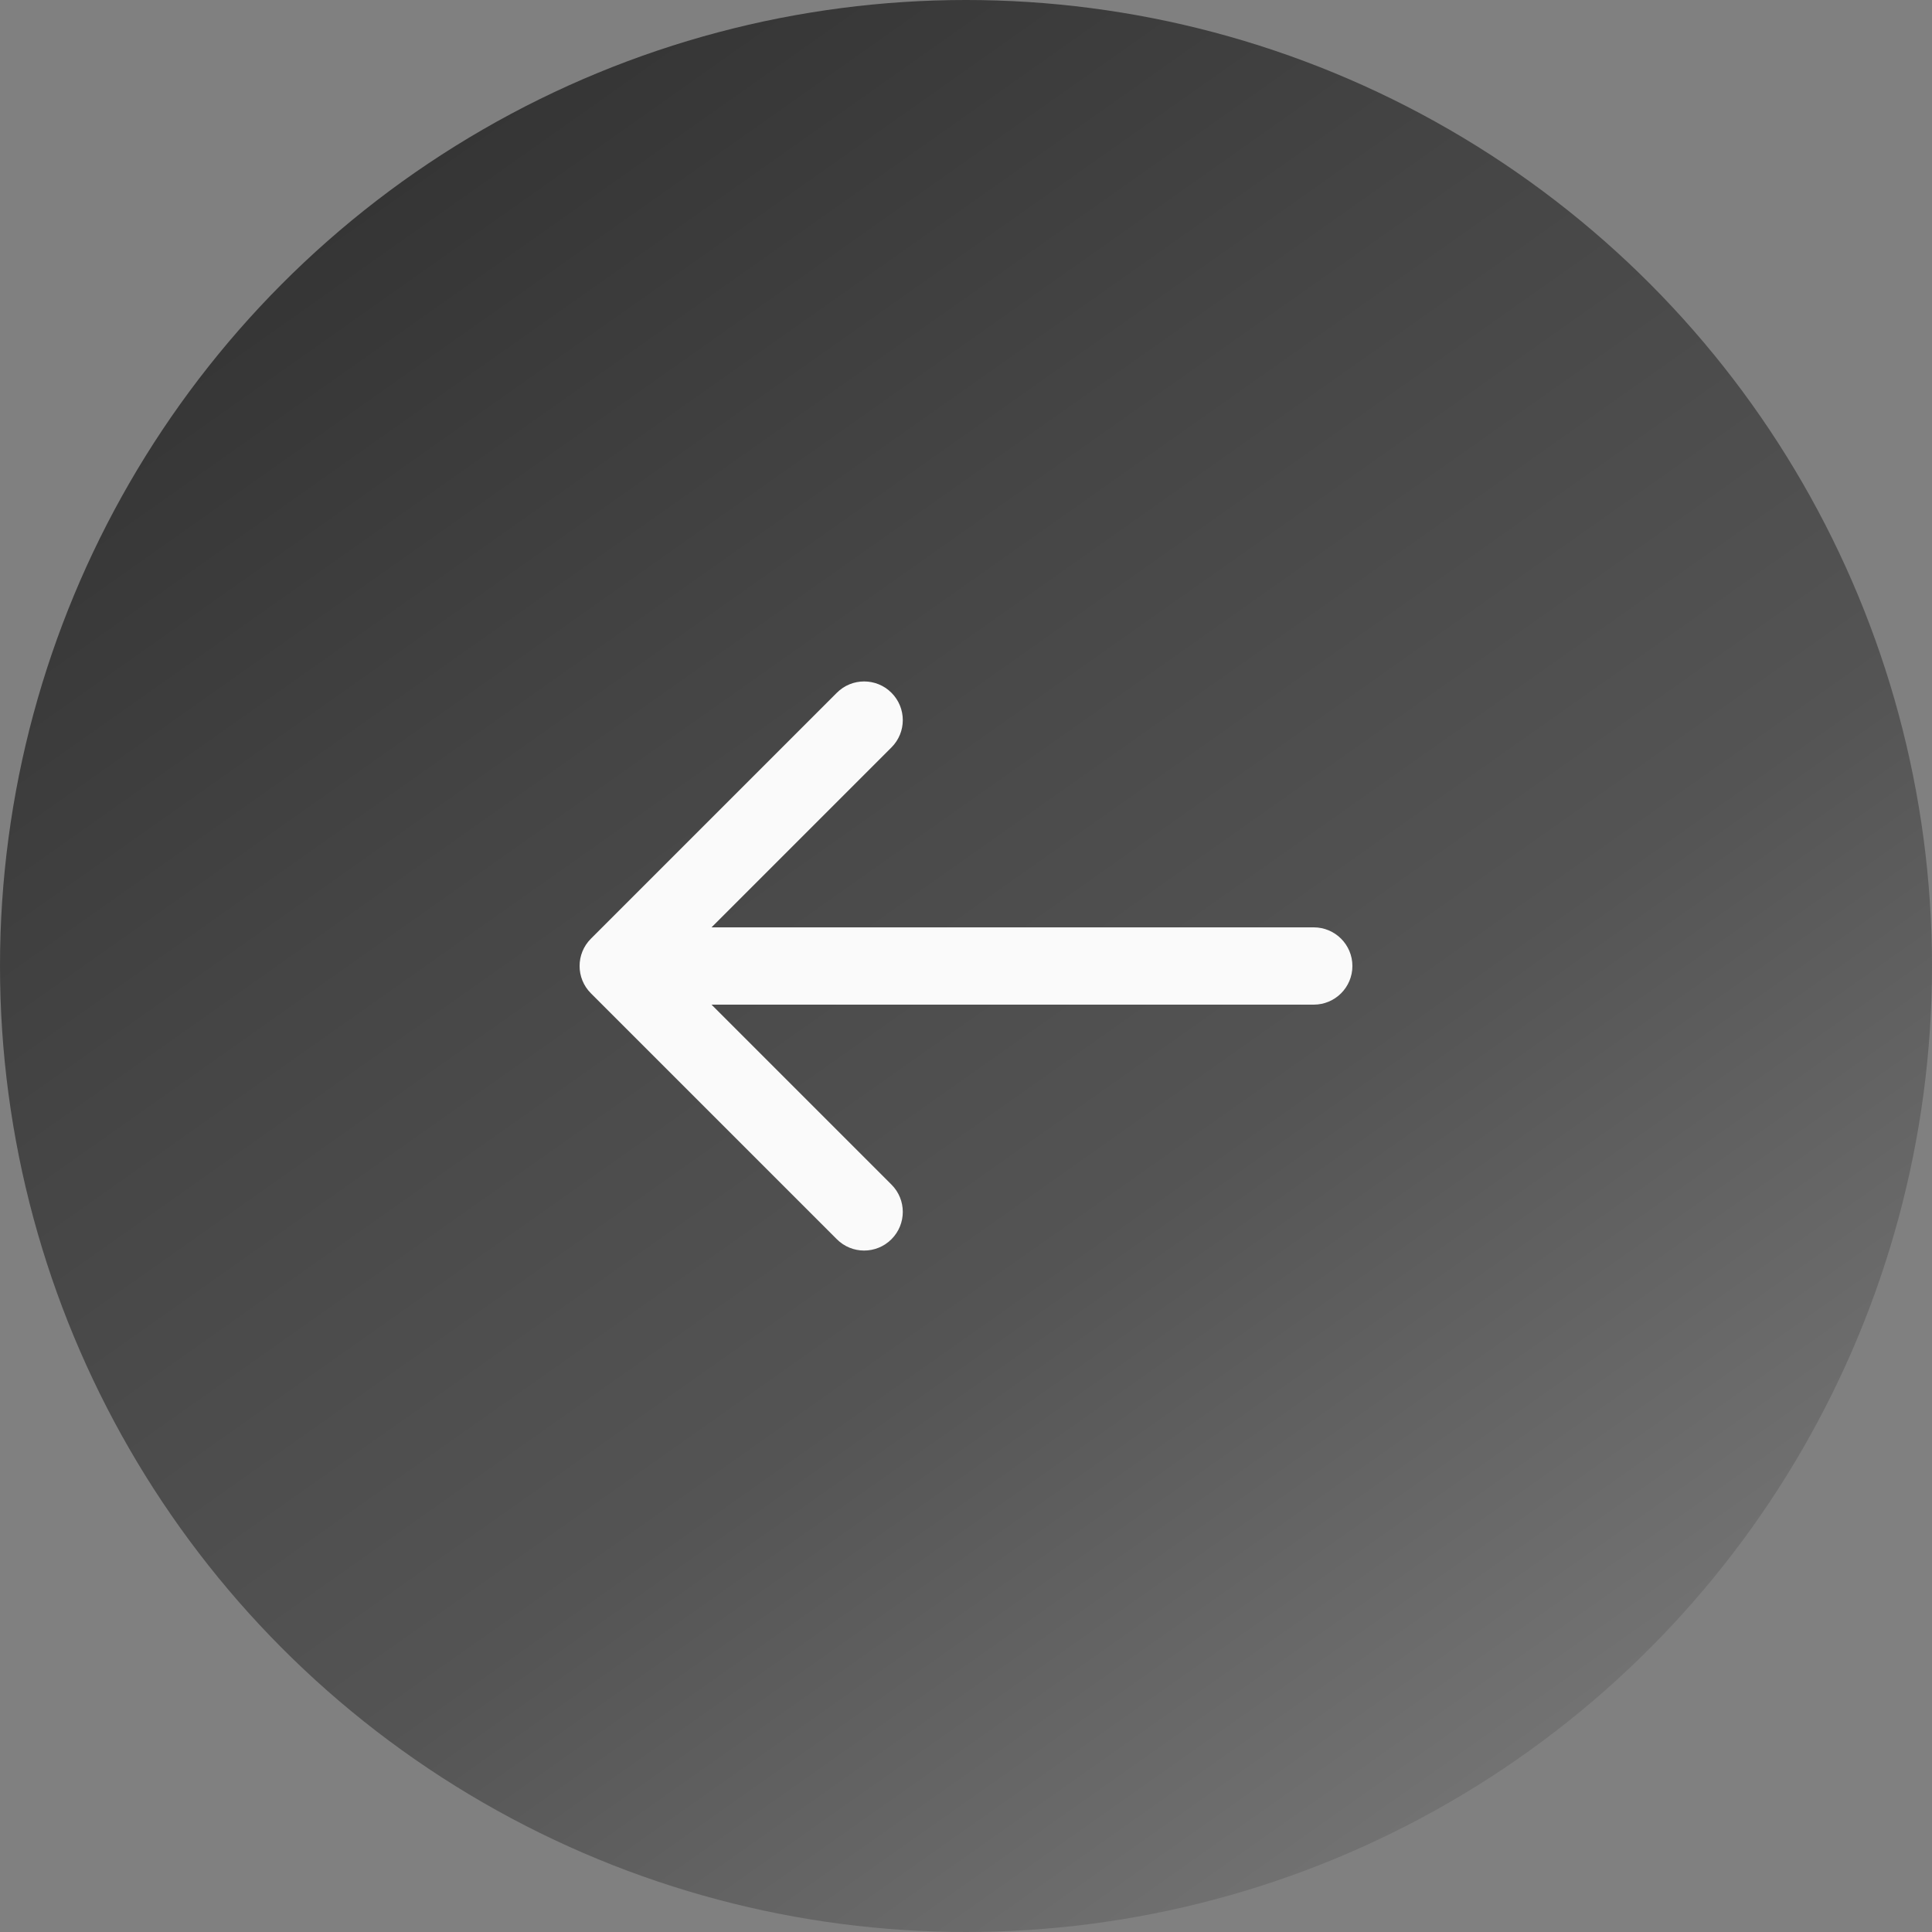
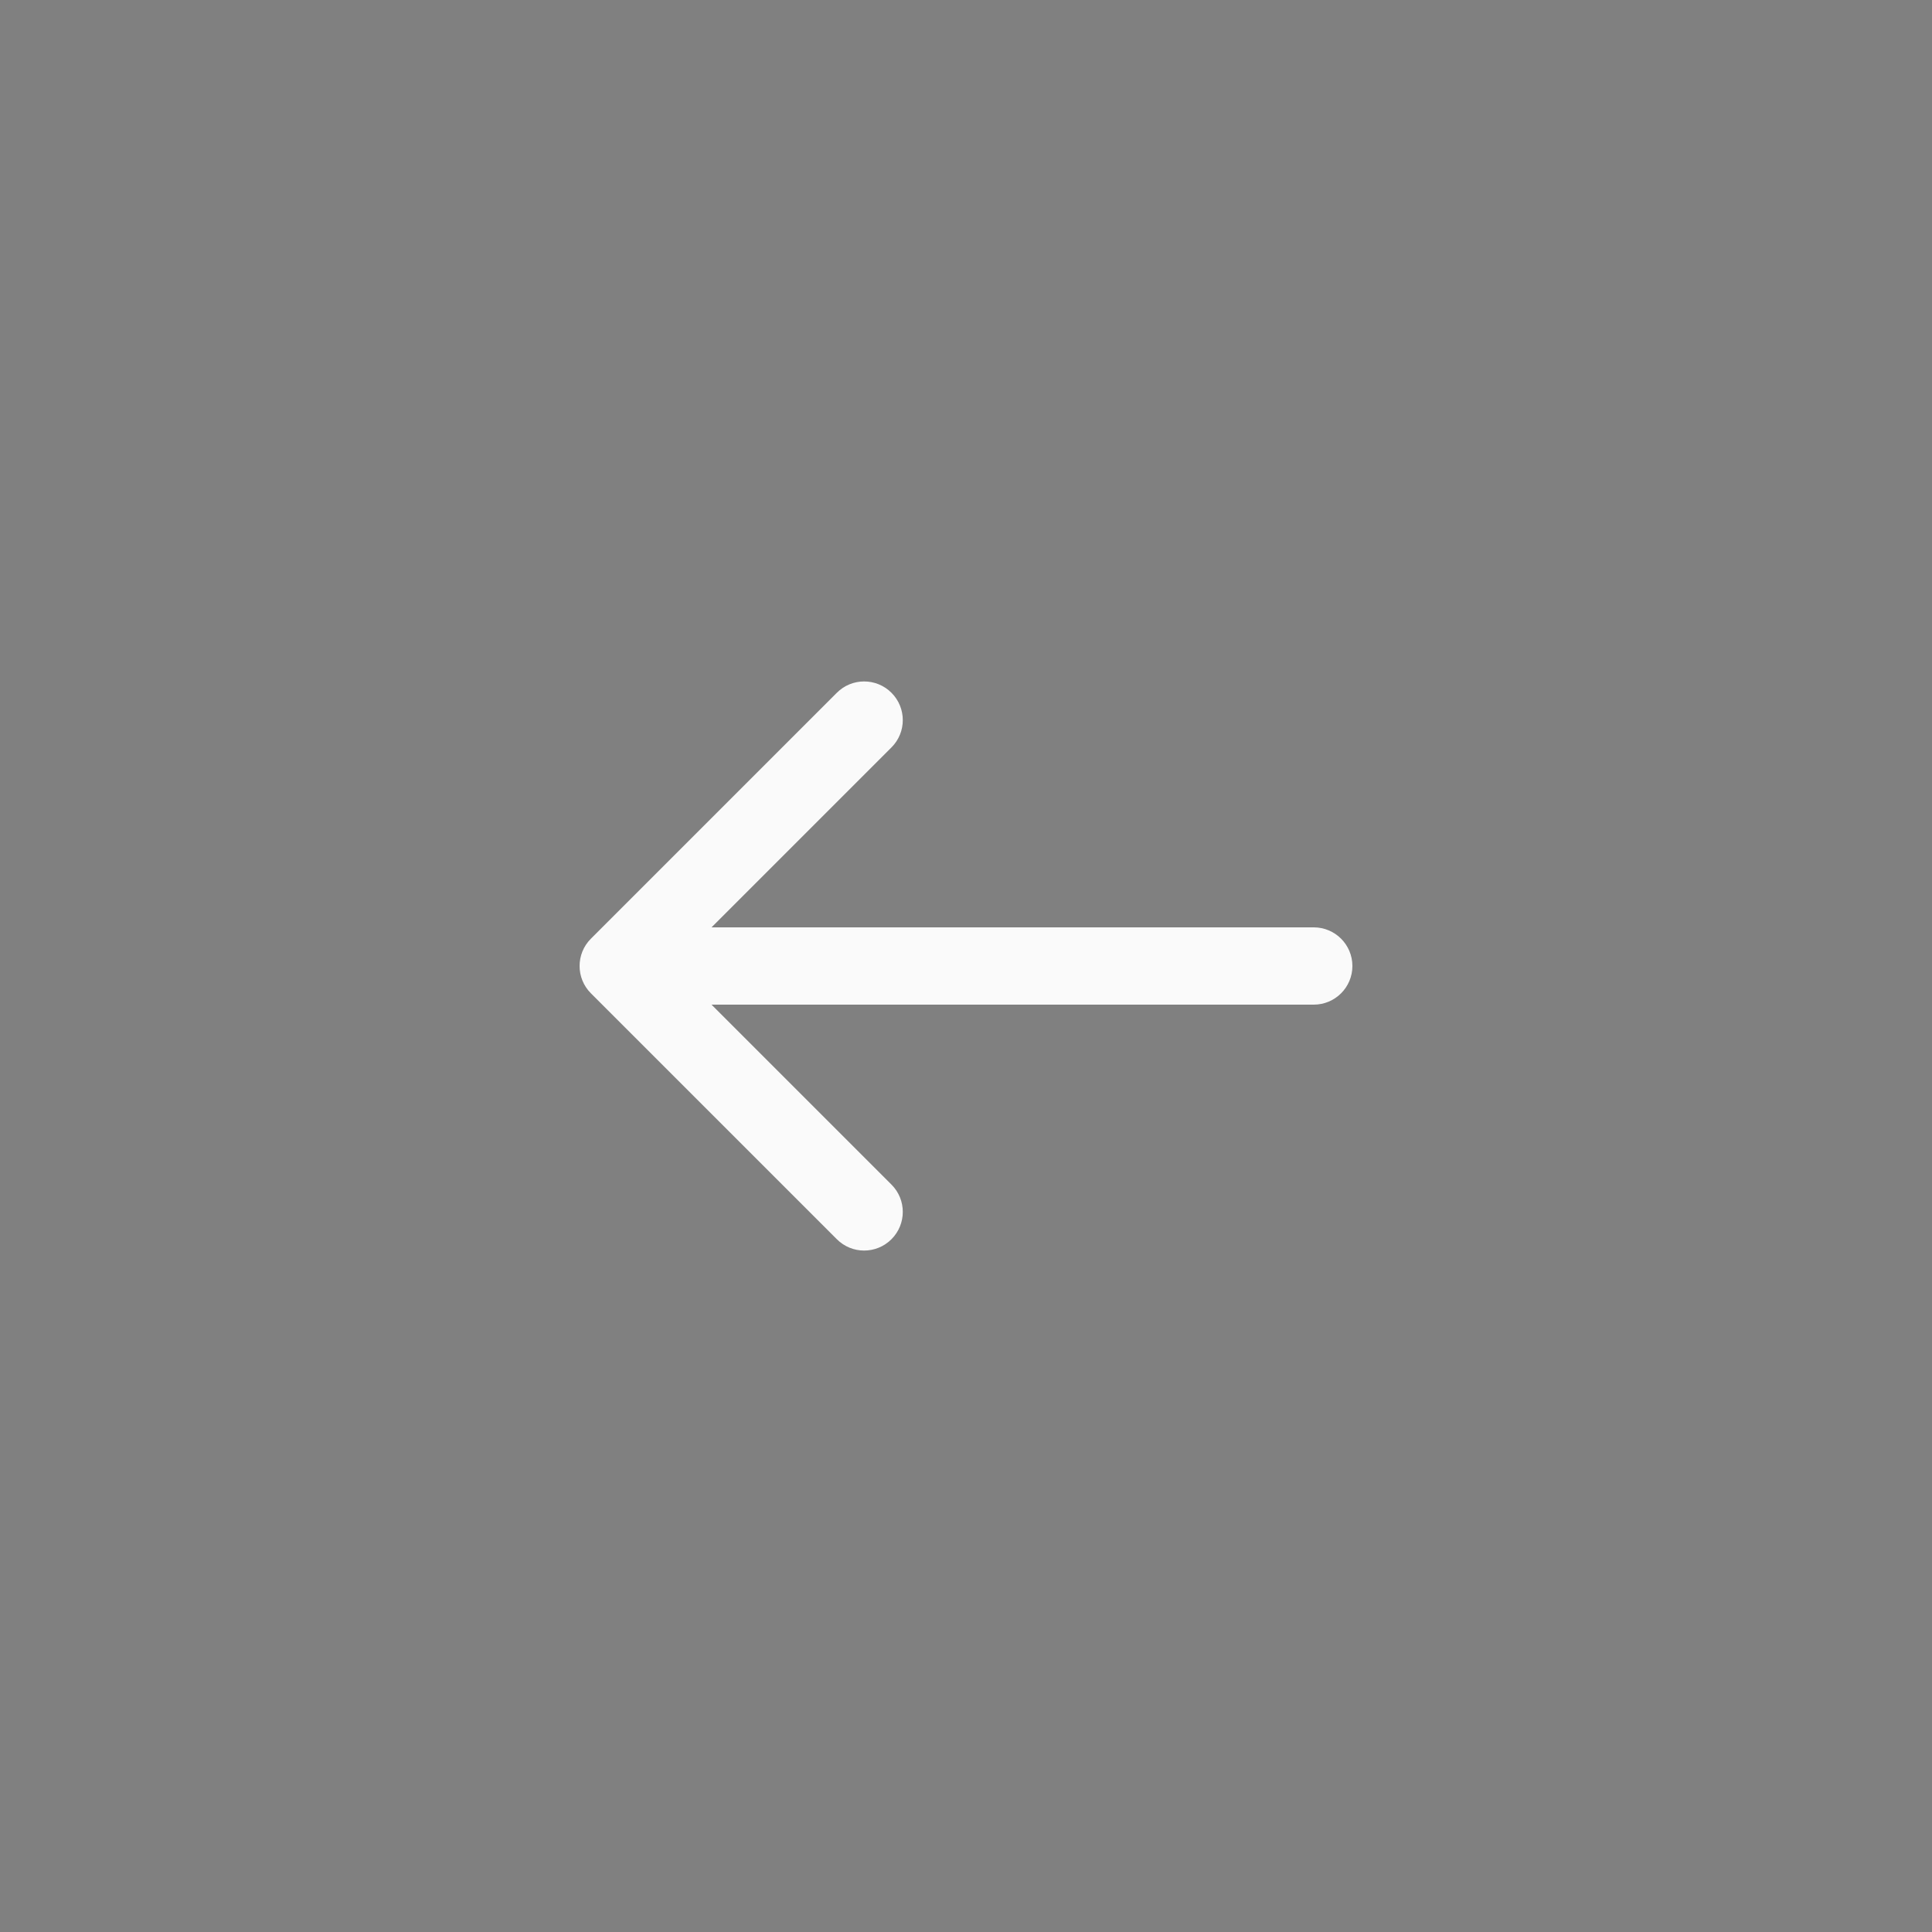
<svg xmlns="http://www.w3.org/2000/svg" width="50" height="50" viewBox="0 0 50 50" fill="none">
  <rect x="0" y="0" width="50" height="50" fill="#808080" stroke="none" />
-   <circle cx="25" cy="25" r="25" fill="url(#paint0_linear_136_56)" />
  <path d="M34 26C34.552 26 35 25.552 35 25C35 24.448 34.552 24 34 24V26ZM15.293 24.293C14.902 24.683 14.902 25.317 15.293 25.707L21.657 32.071C22.047 32.462 22.68 32.462 23.071 32.071C23.462 31.68 23.462 31.047 23.071 30.657L17.414 25L23.071 19.343C23.462 18.953 23.462 18.32 23.071 17.929C22.68 17.538 22.047 17.538 21.657 17.929L15.293 24.293ZM34 24L16 24V26L34 26V24Z" fill="#FAFAFA" />
  <defs>
    <linearGradient id="paint0_linear_136_56" x1="7" y1="4.5" x2="37" y2="47" gradientUnits="userSpaceOnUse">
      <stop stop-color="#333333" />
      <stop offset="0.333" stop-color="#454545" />
      <stop offset="0.667" stop-color="#545454" />
      <stop offset="1" stop-color="#727272" />
    </linearGradient>
  </defs>
</svg>